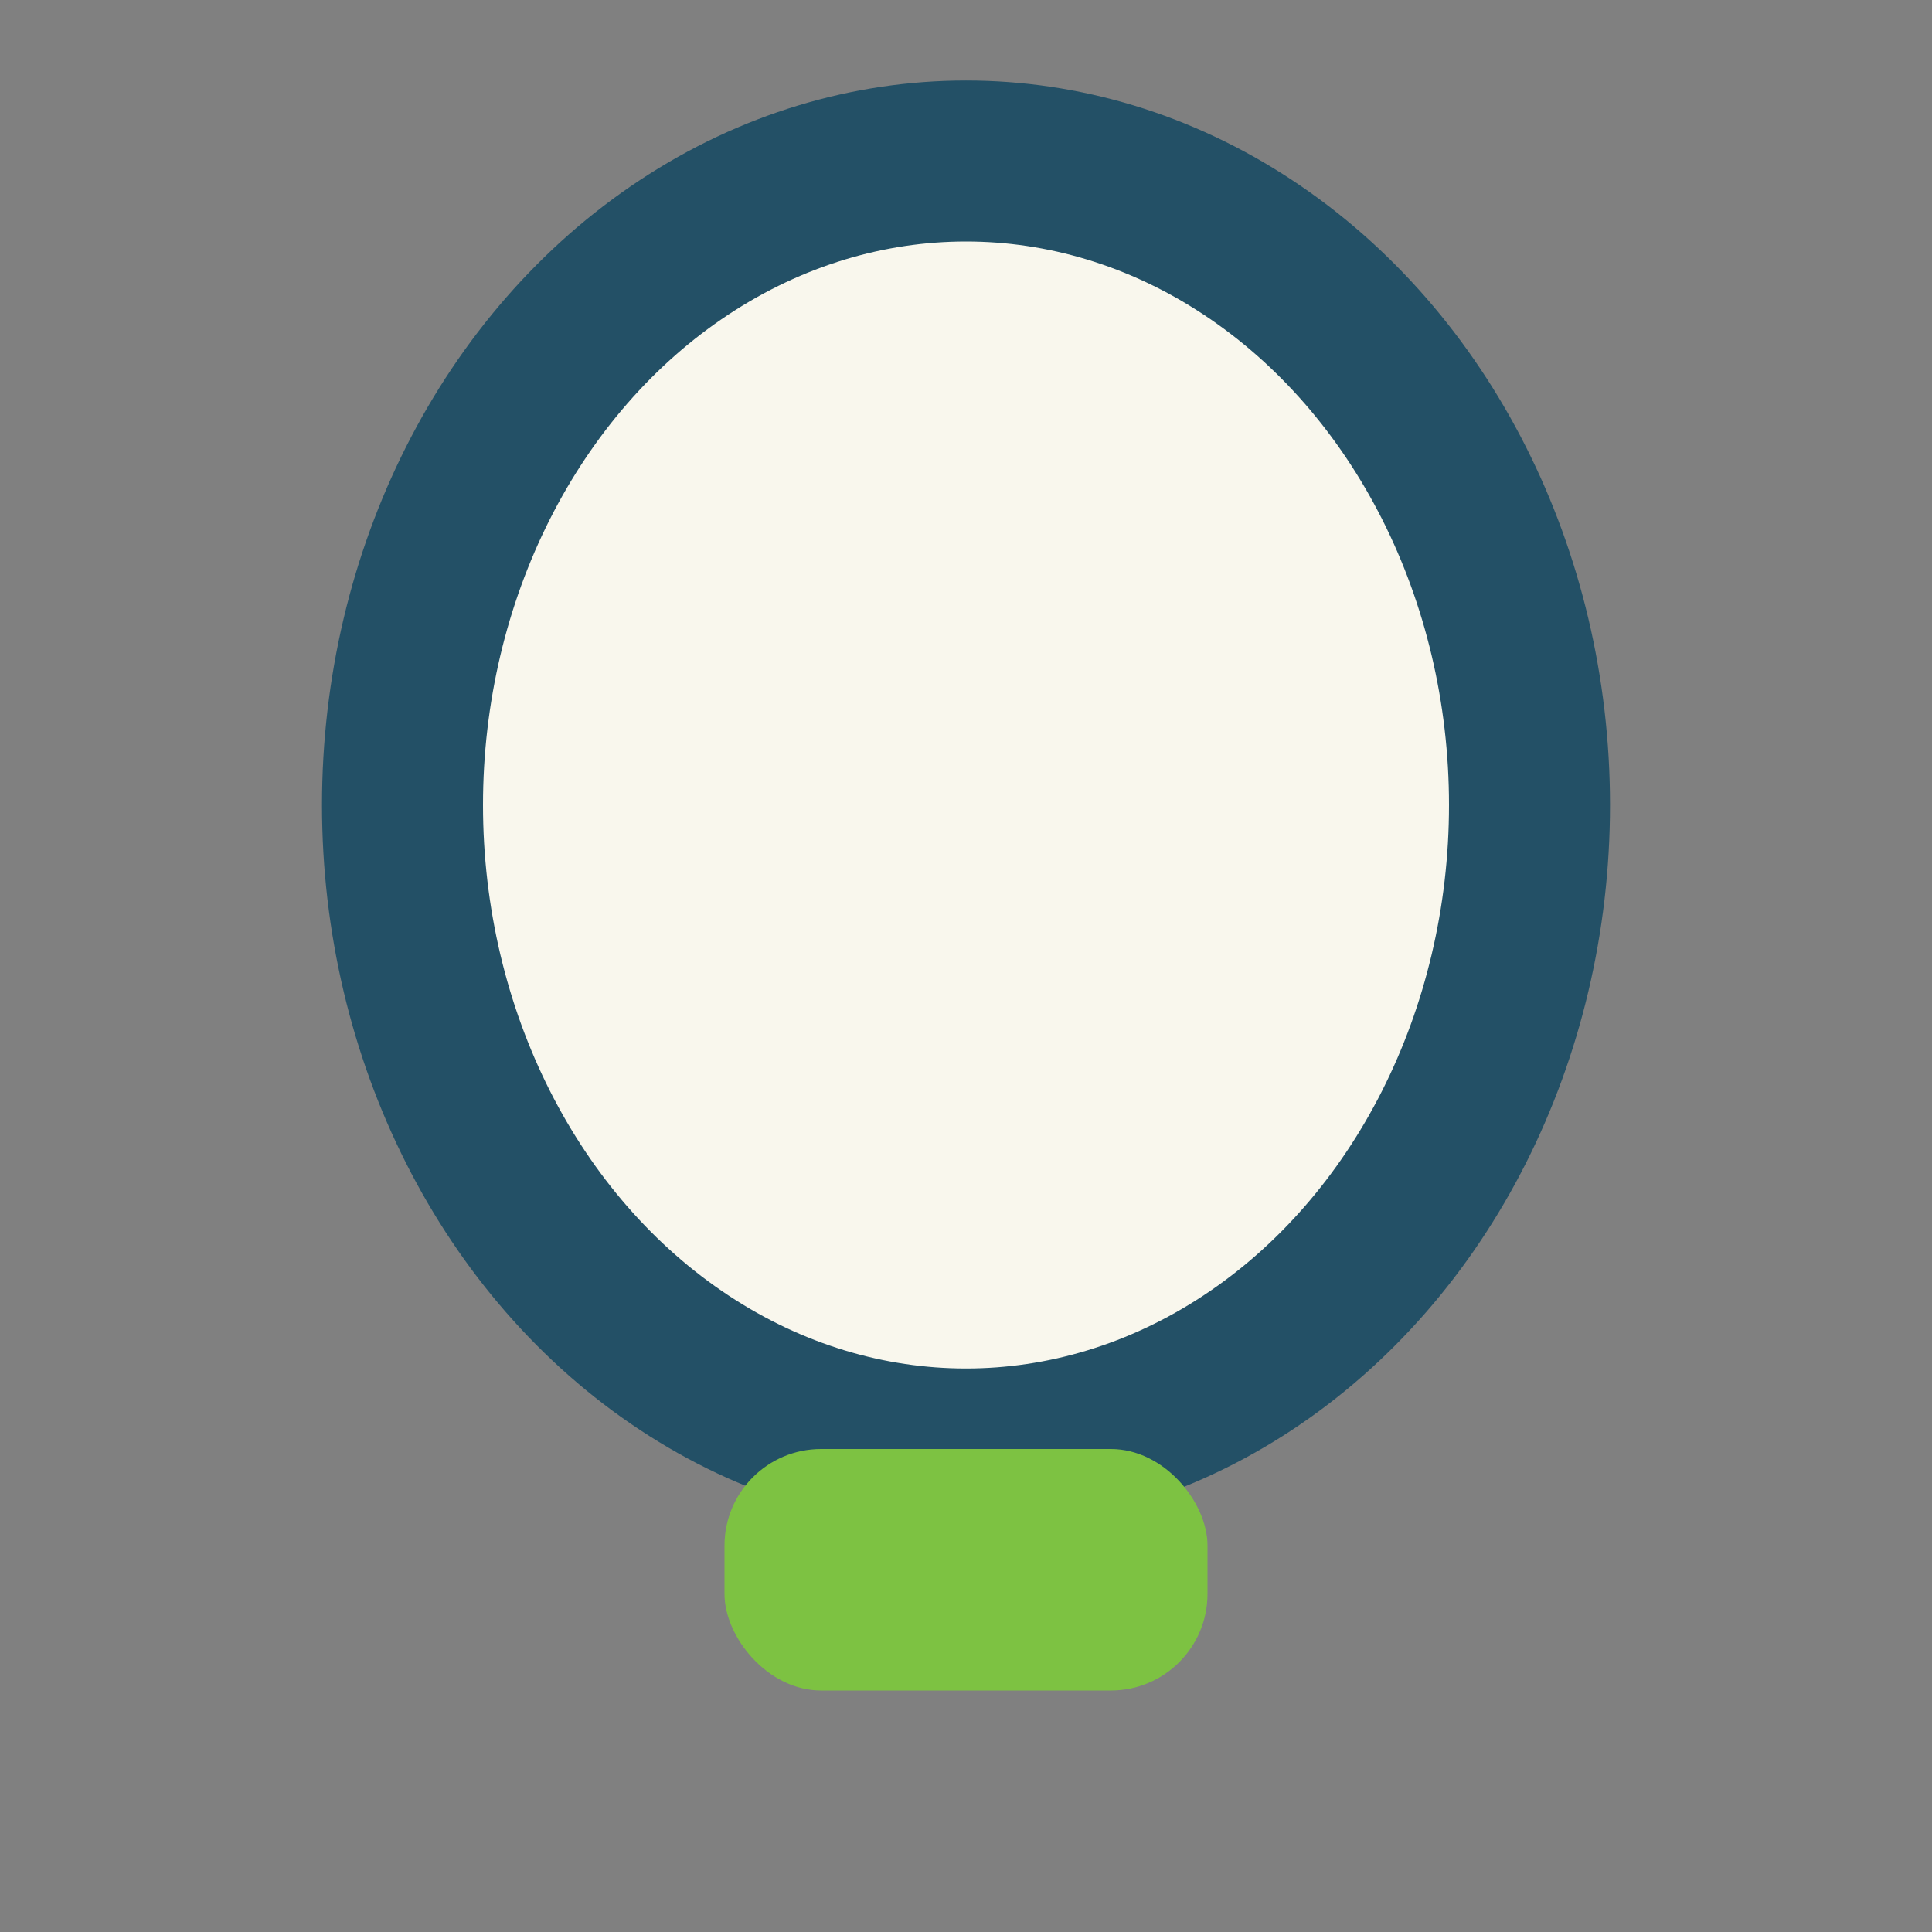
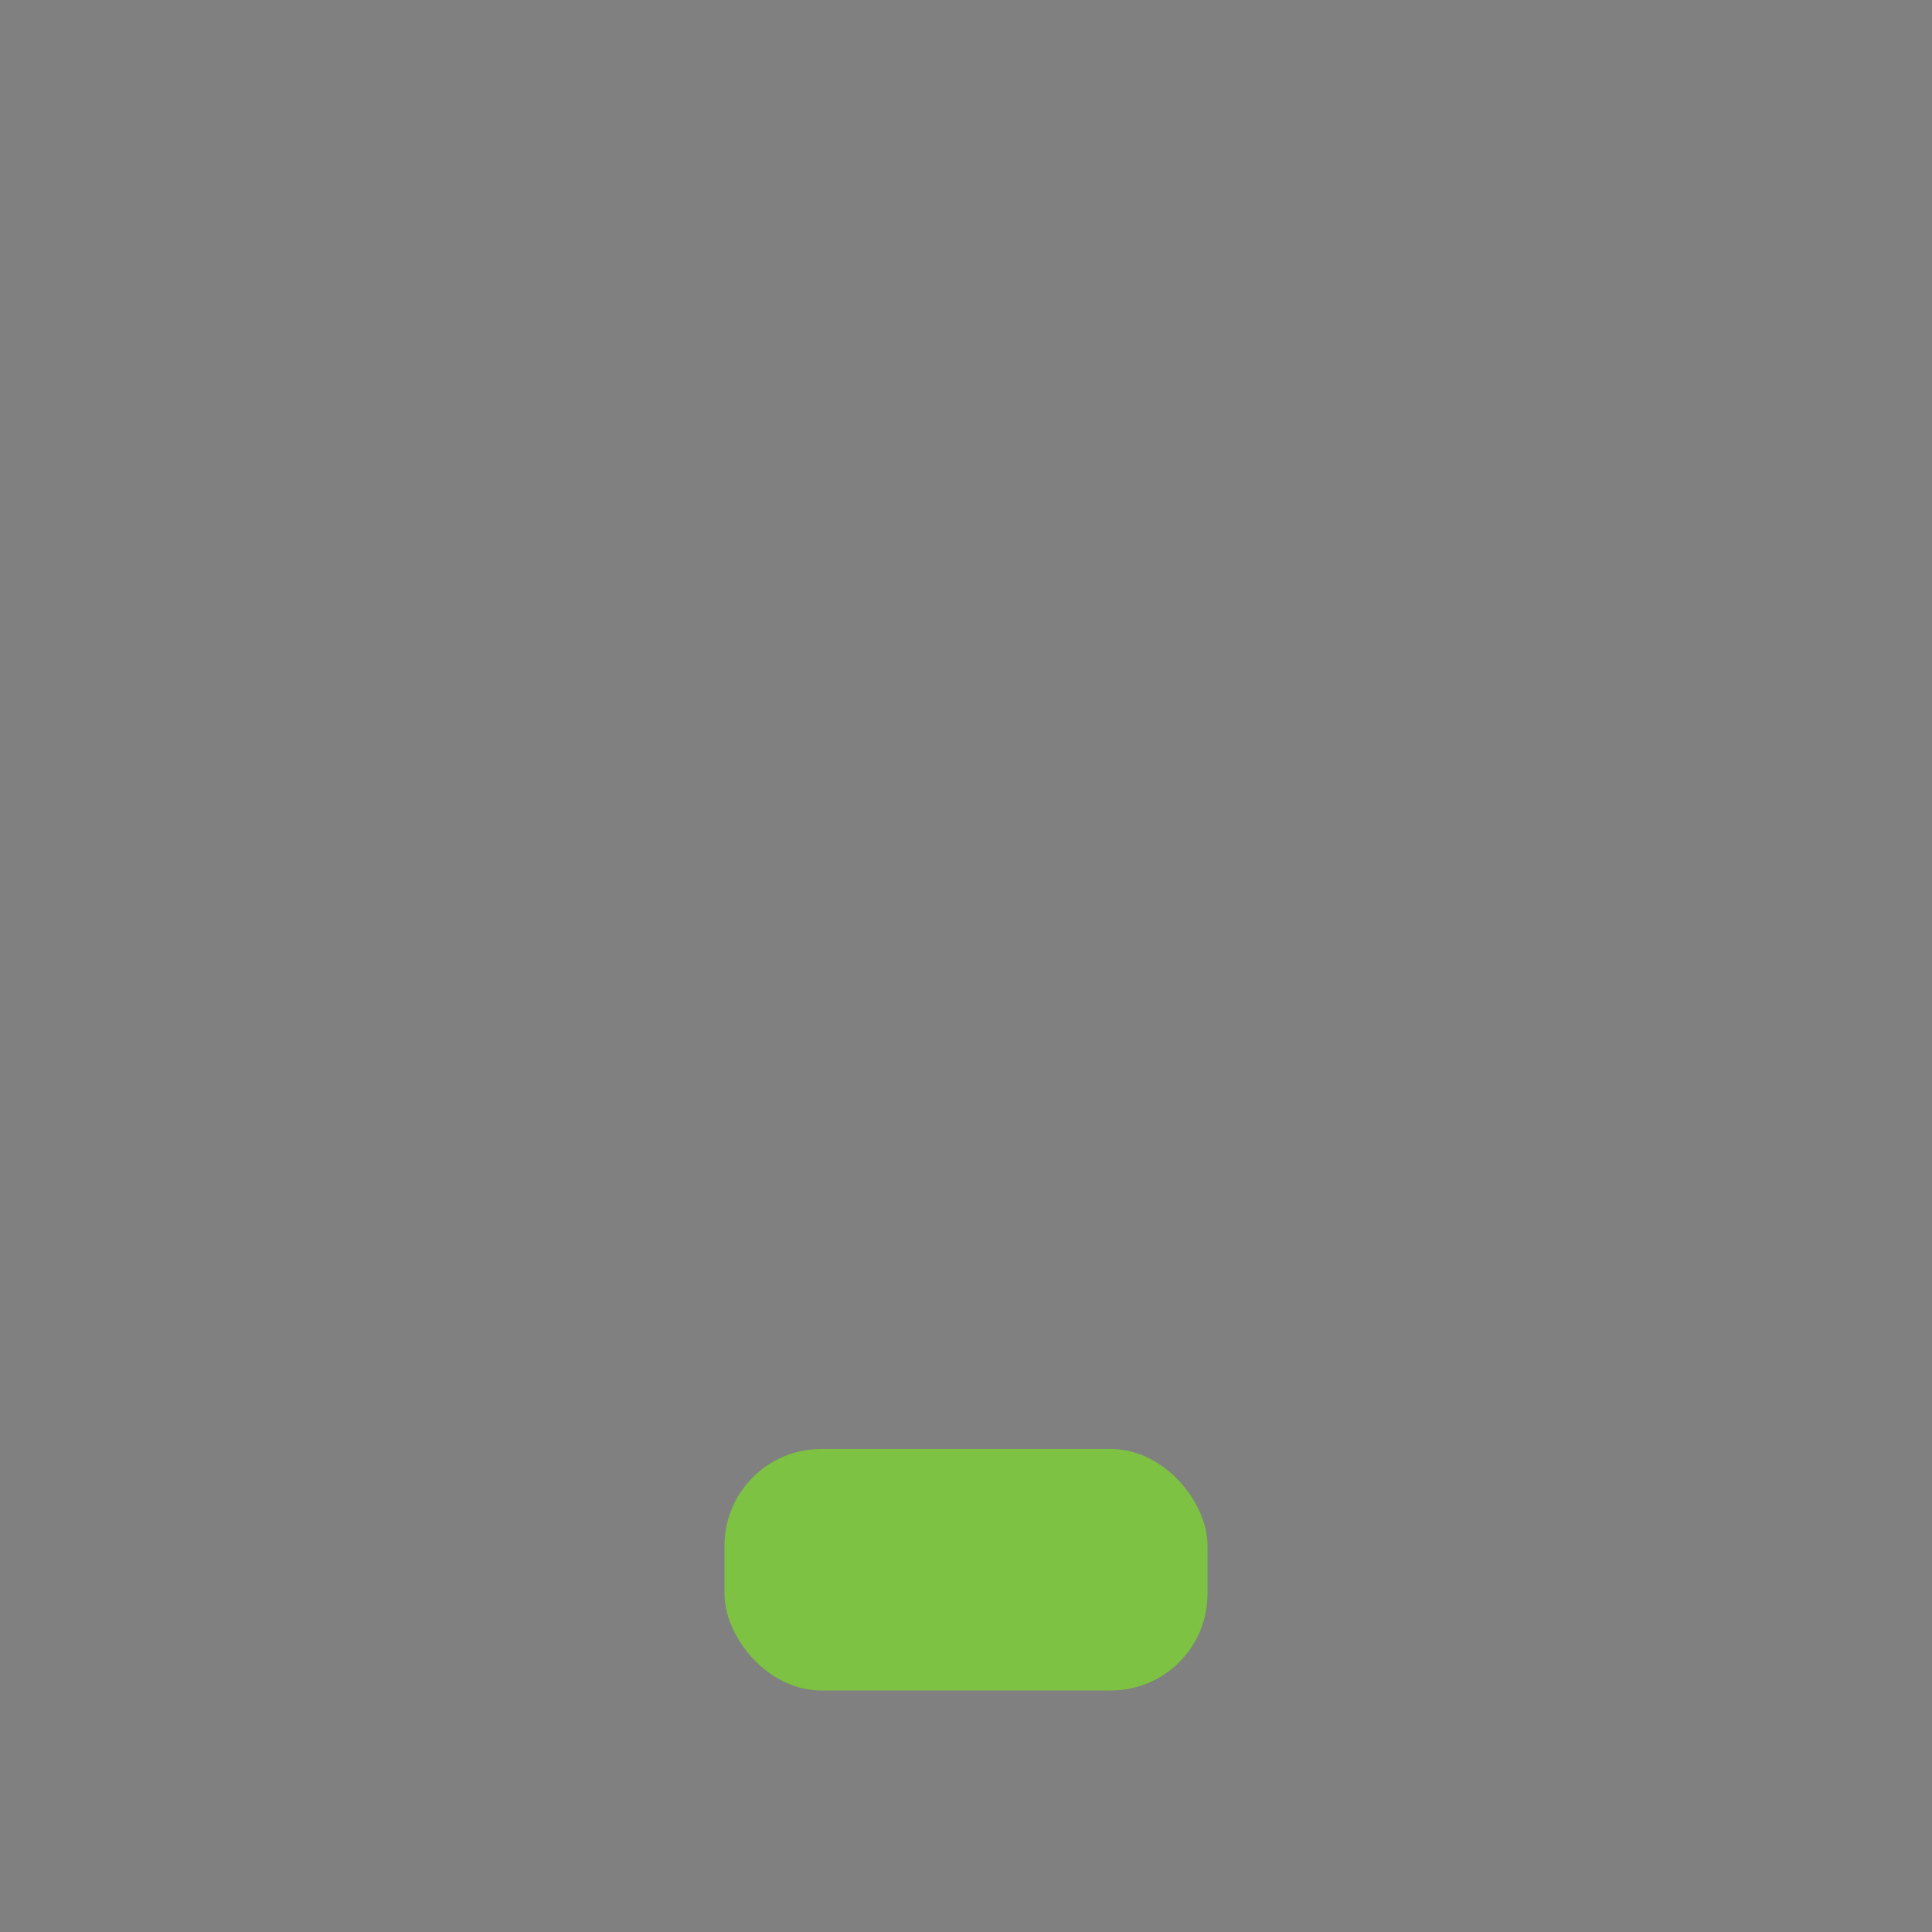
<svg xmlns="http://www.w3.org/2000/svg" width="24" height="24" viewBox="0 0 24 24">
  <rect x="0" y="0" width="24" height="24" fill="#808080" stroke="none" />
-   <ellipse cx="12" cy="10" rx="7" ry="8" fill="#F9F7ED" stroke="#235066" stroke-width="2" />
  <rect x="9" y="18" width="6" height="3" rx="1.2" fill="#7DC242" />
</svg>